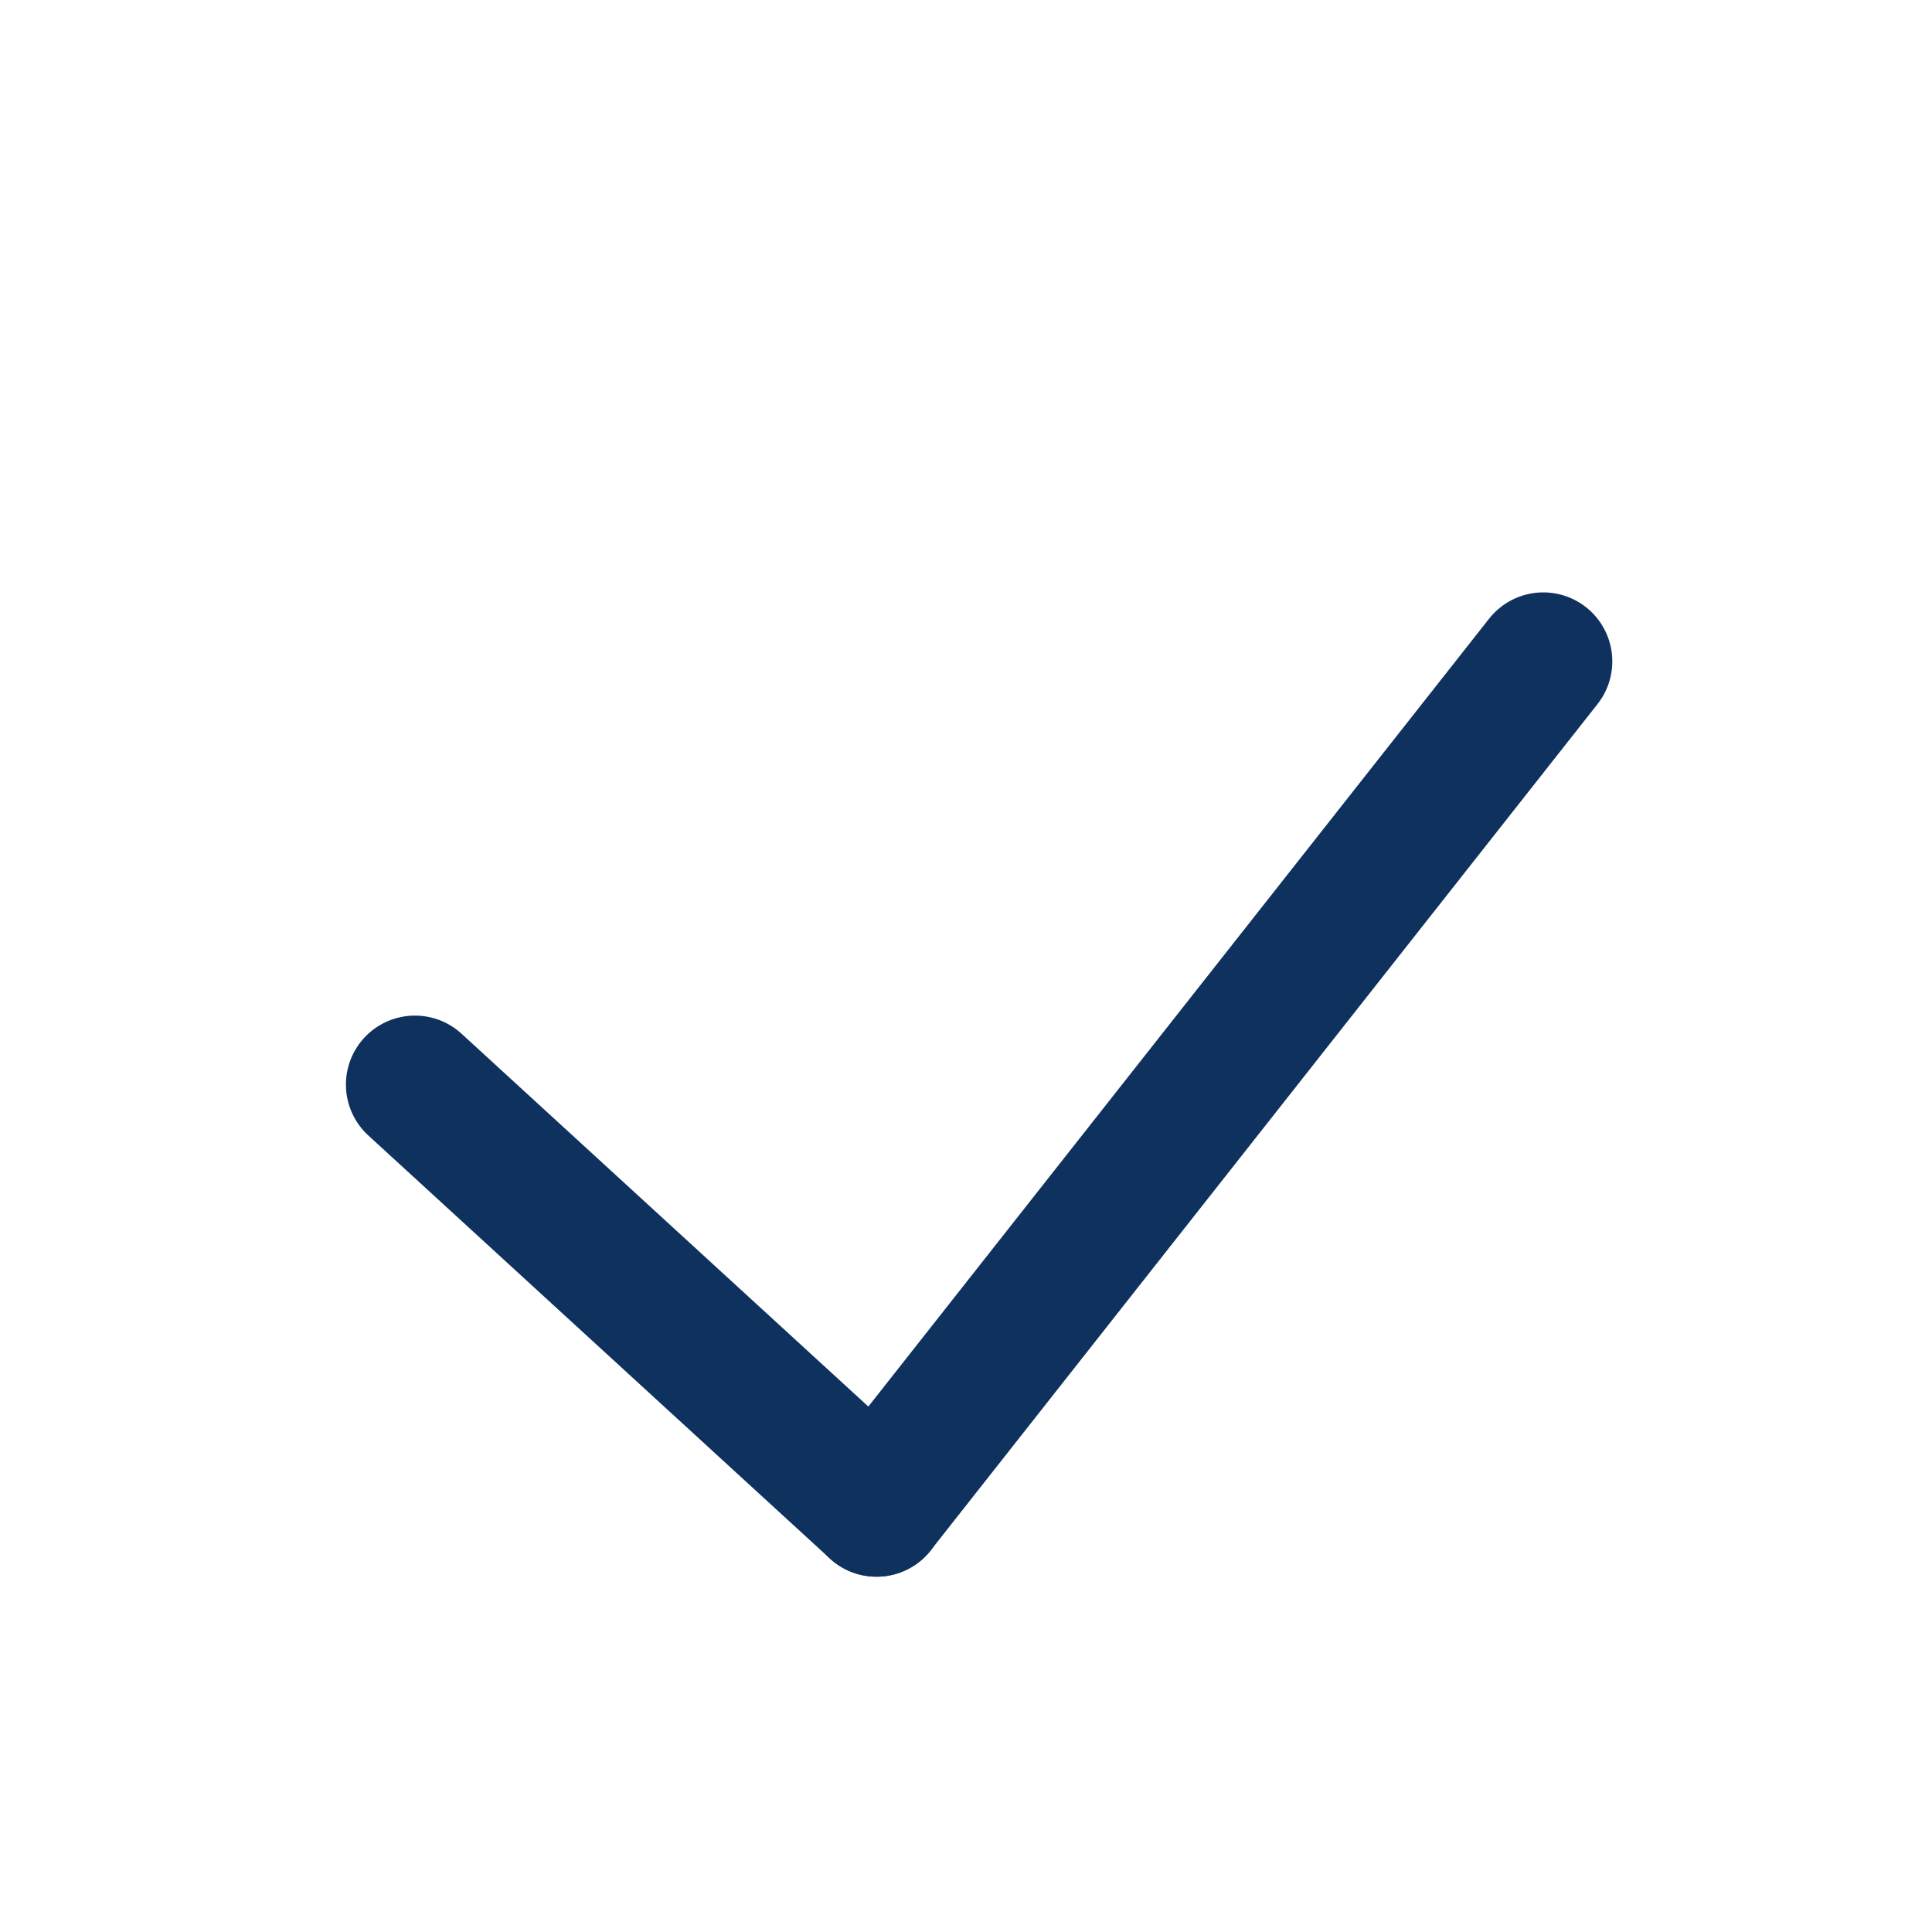
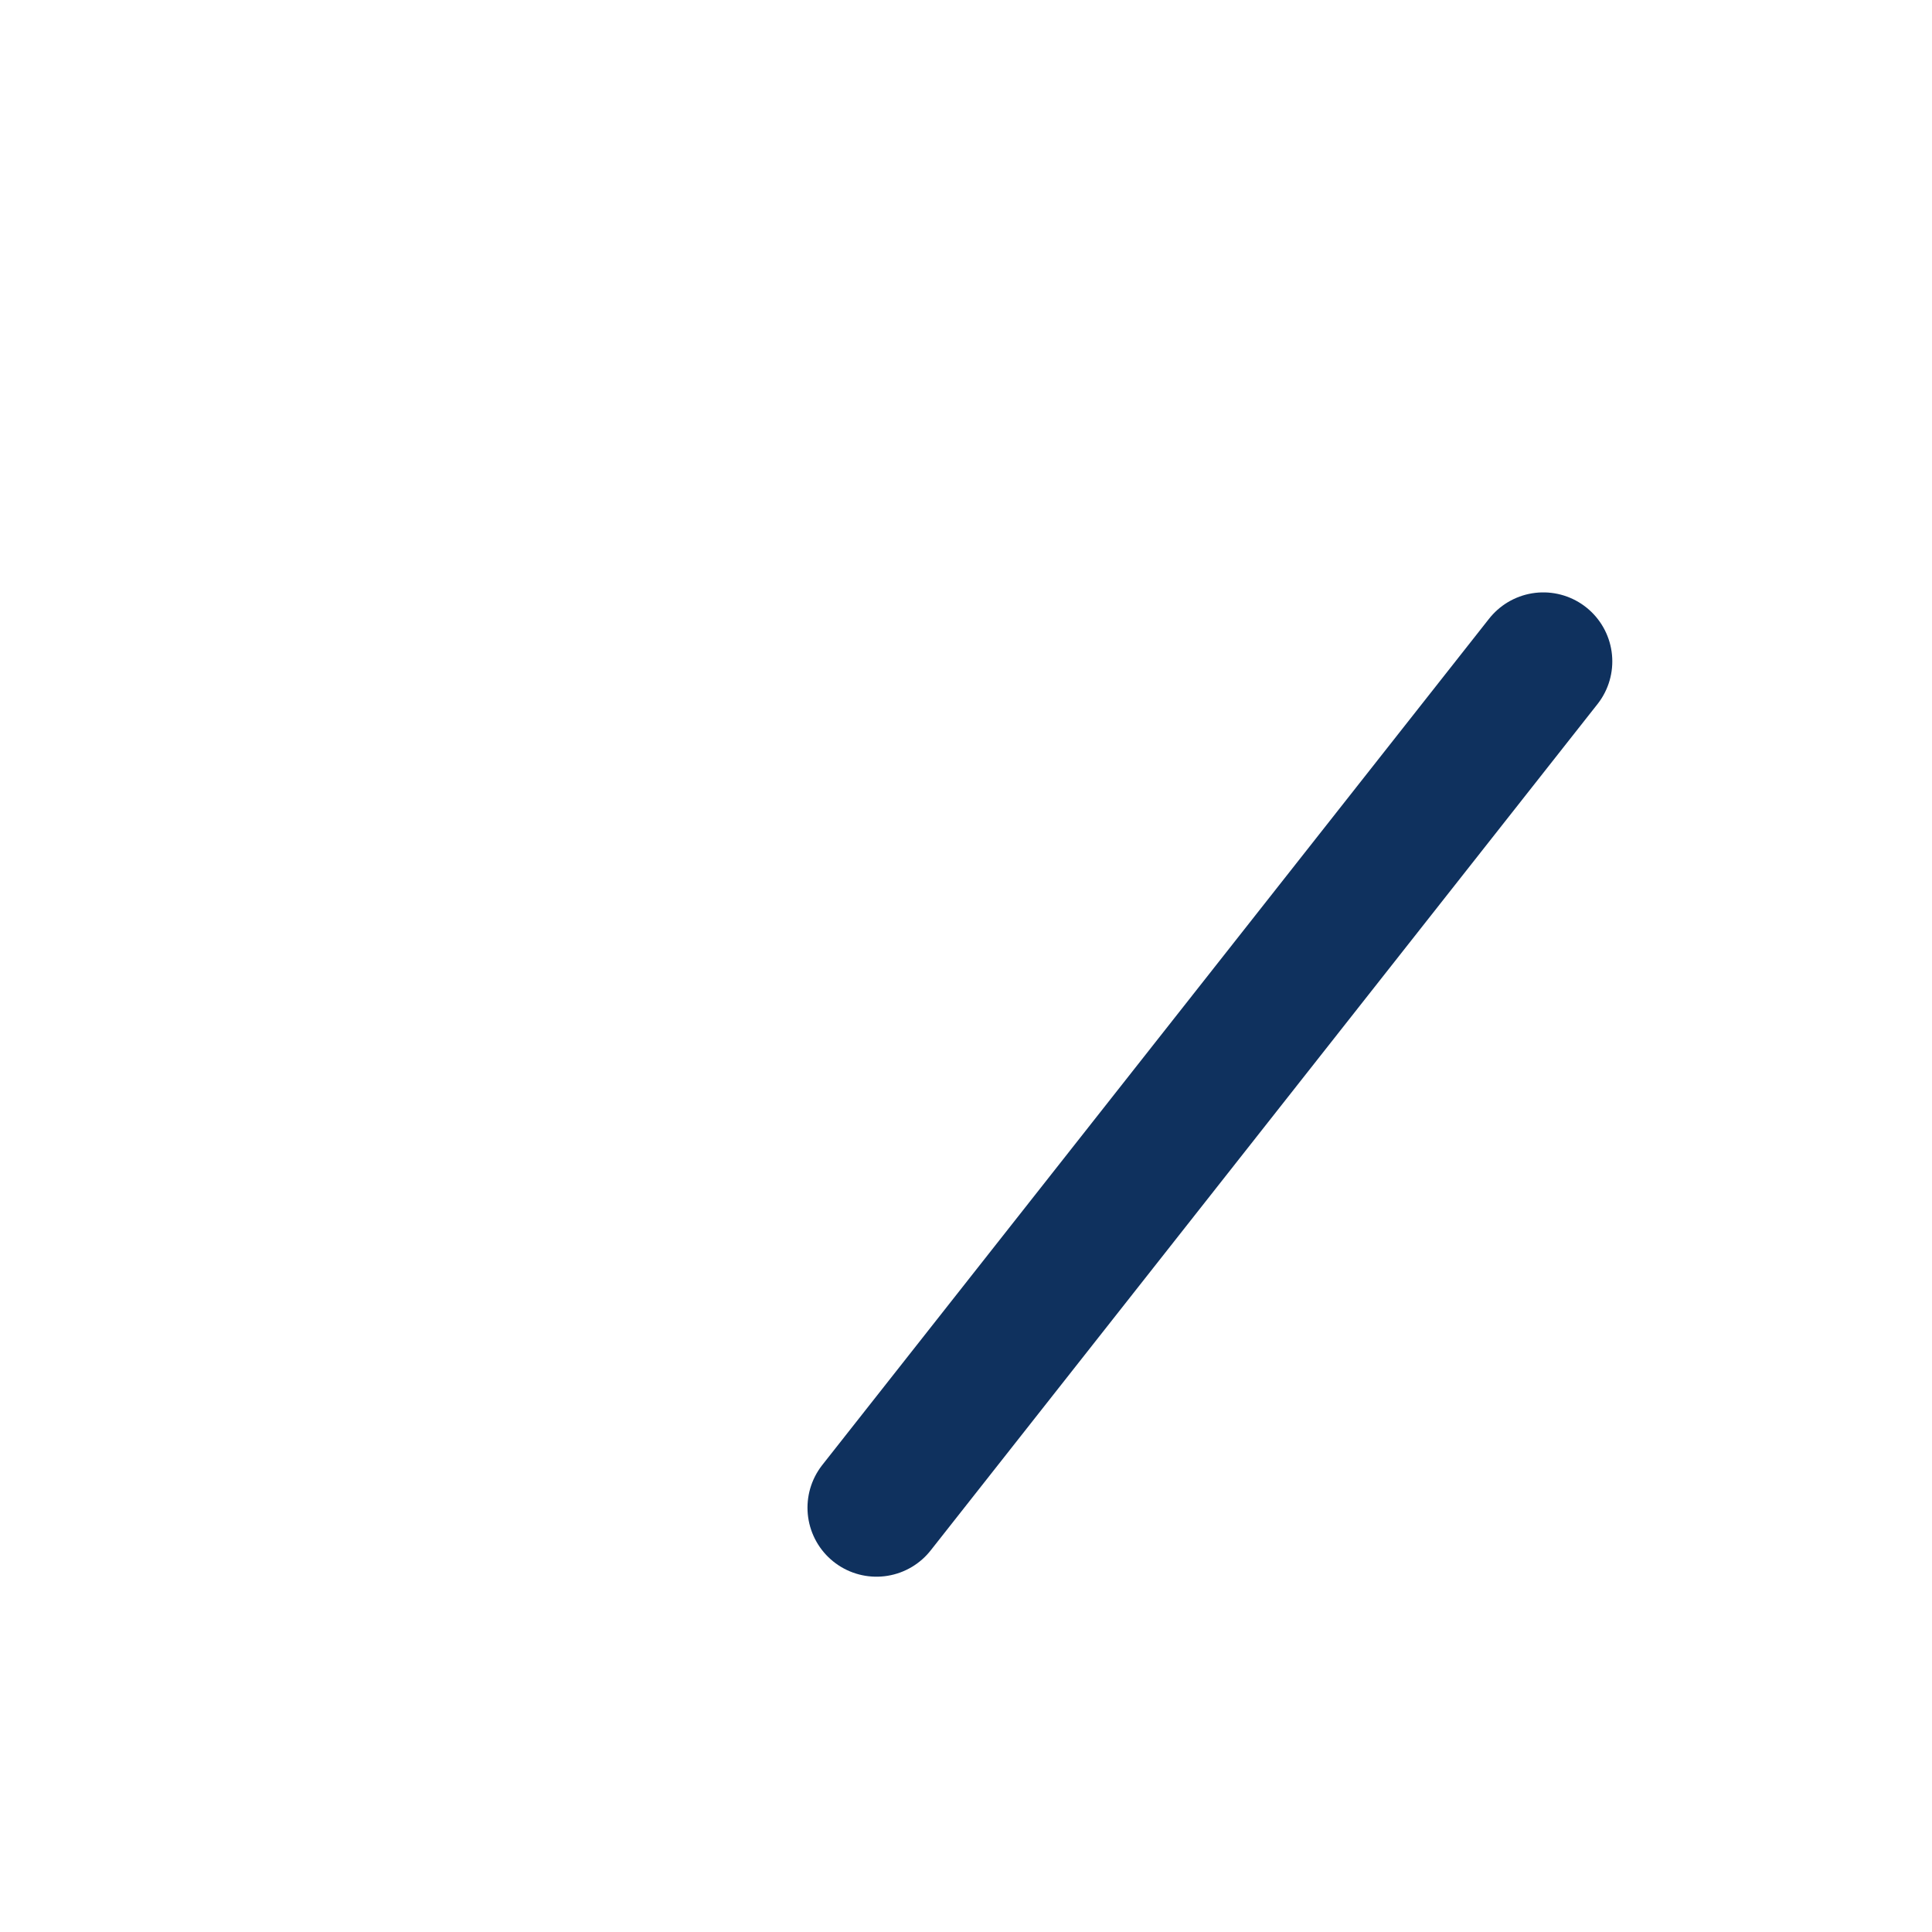
<svg xmlns="http://www.w3.org/2000/svg" width="21" height="21" viewBox="0 0 21 21" fill="none">
  <g id="Frame">
-     <path id="Line 1" d="M4.51 11.789L9.528 16.388" stroke="#0F315E" stroke-width="1.5" stroke-linecap="round" />
    <path id="Line 2" d="M16.775 7.189L9.527 16.388" stroke="#0F315E" stroke-width="1.5" stroke-linecap="round" />
  </g>
</svg>